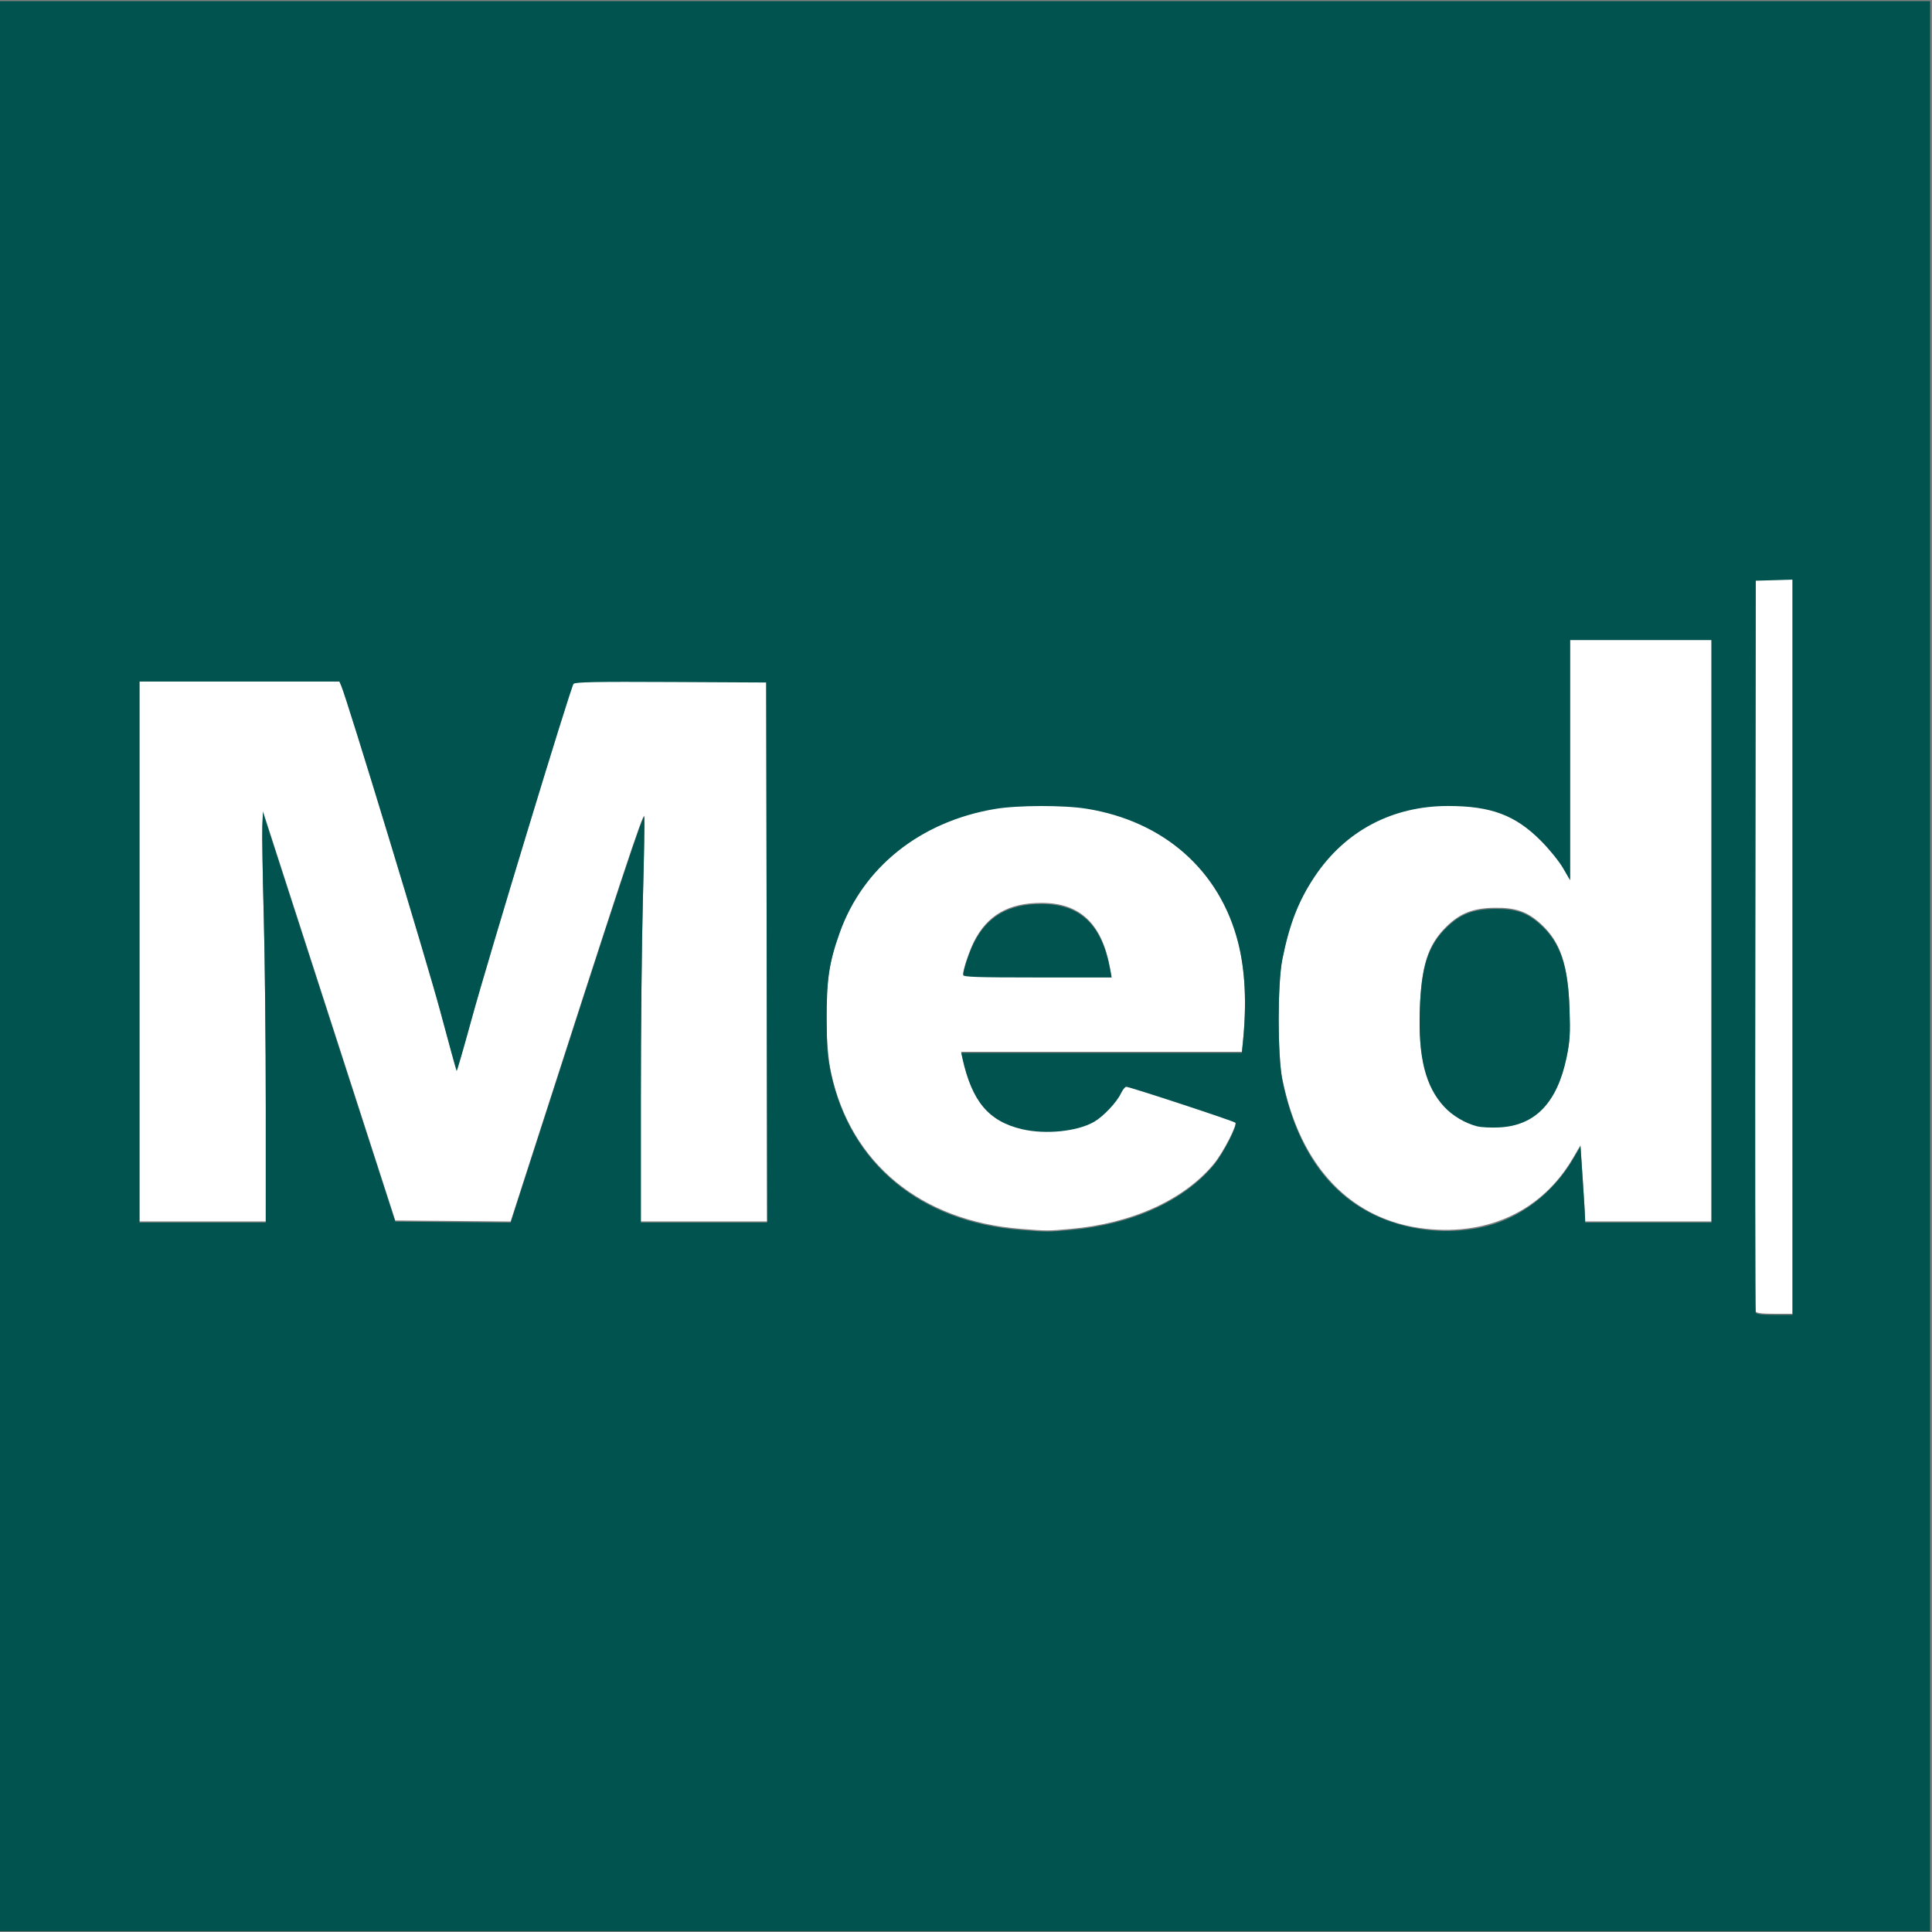
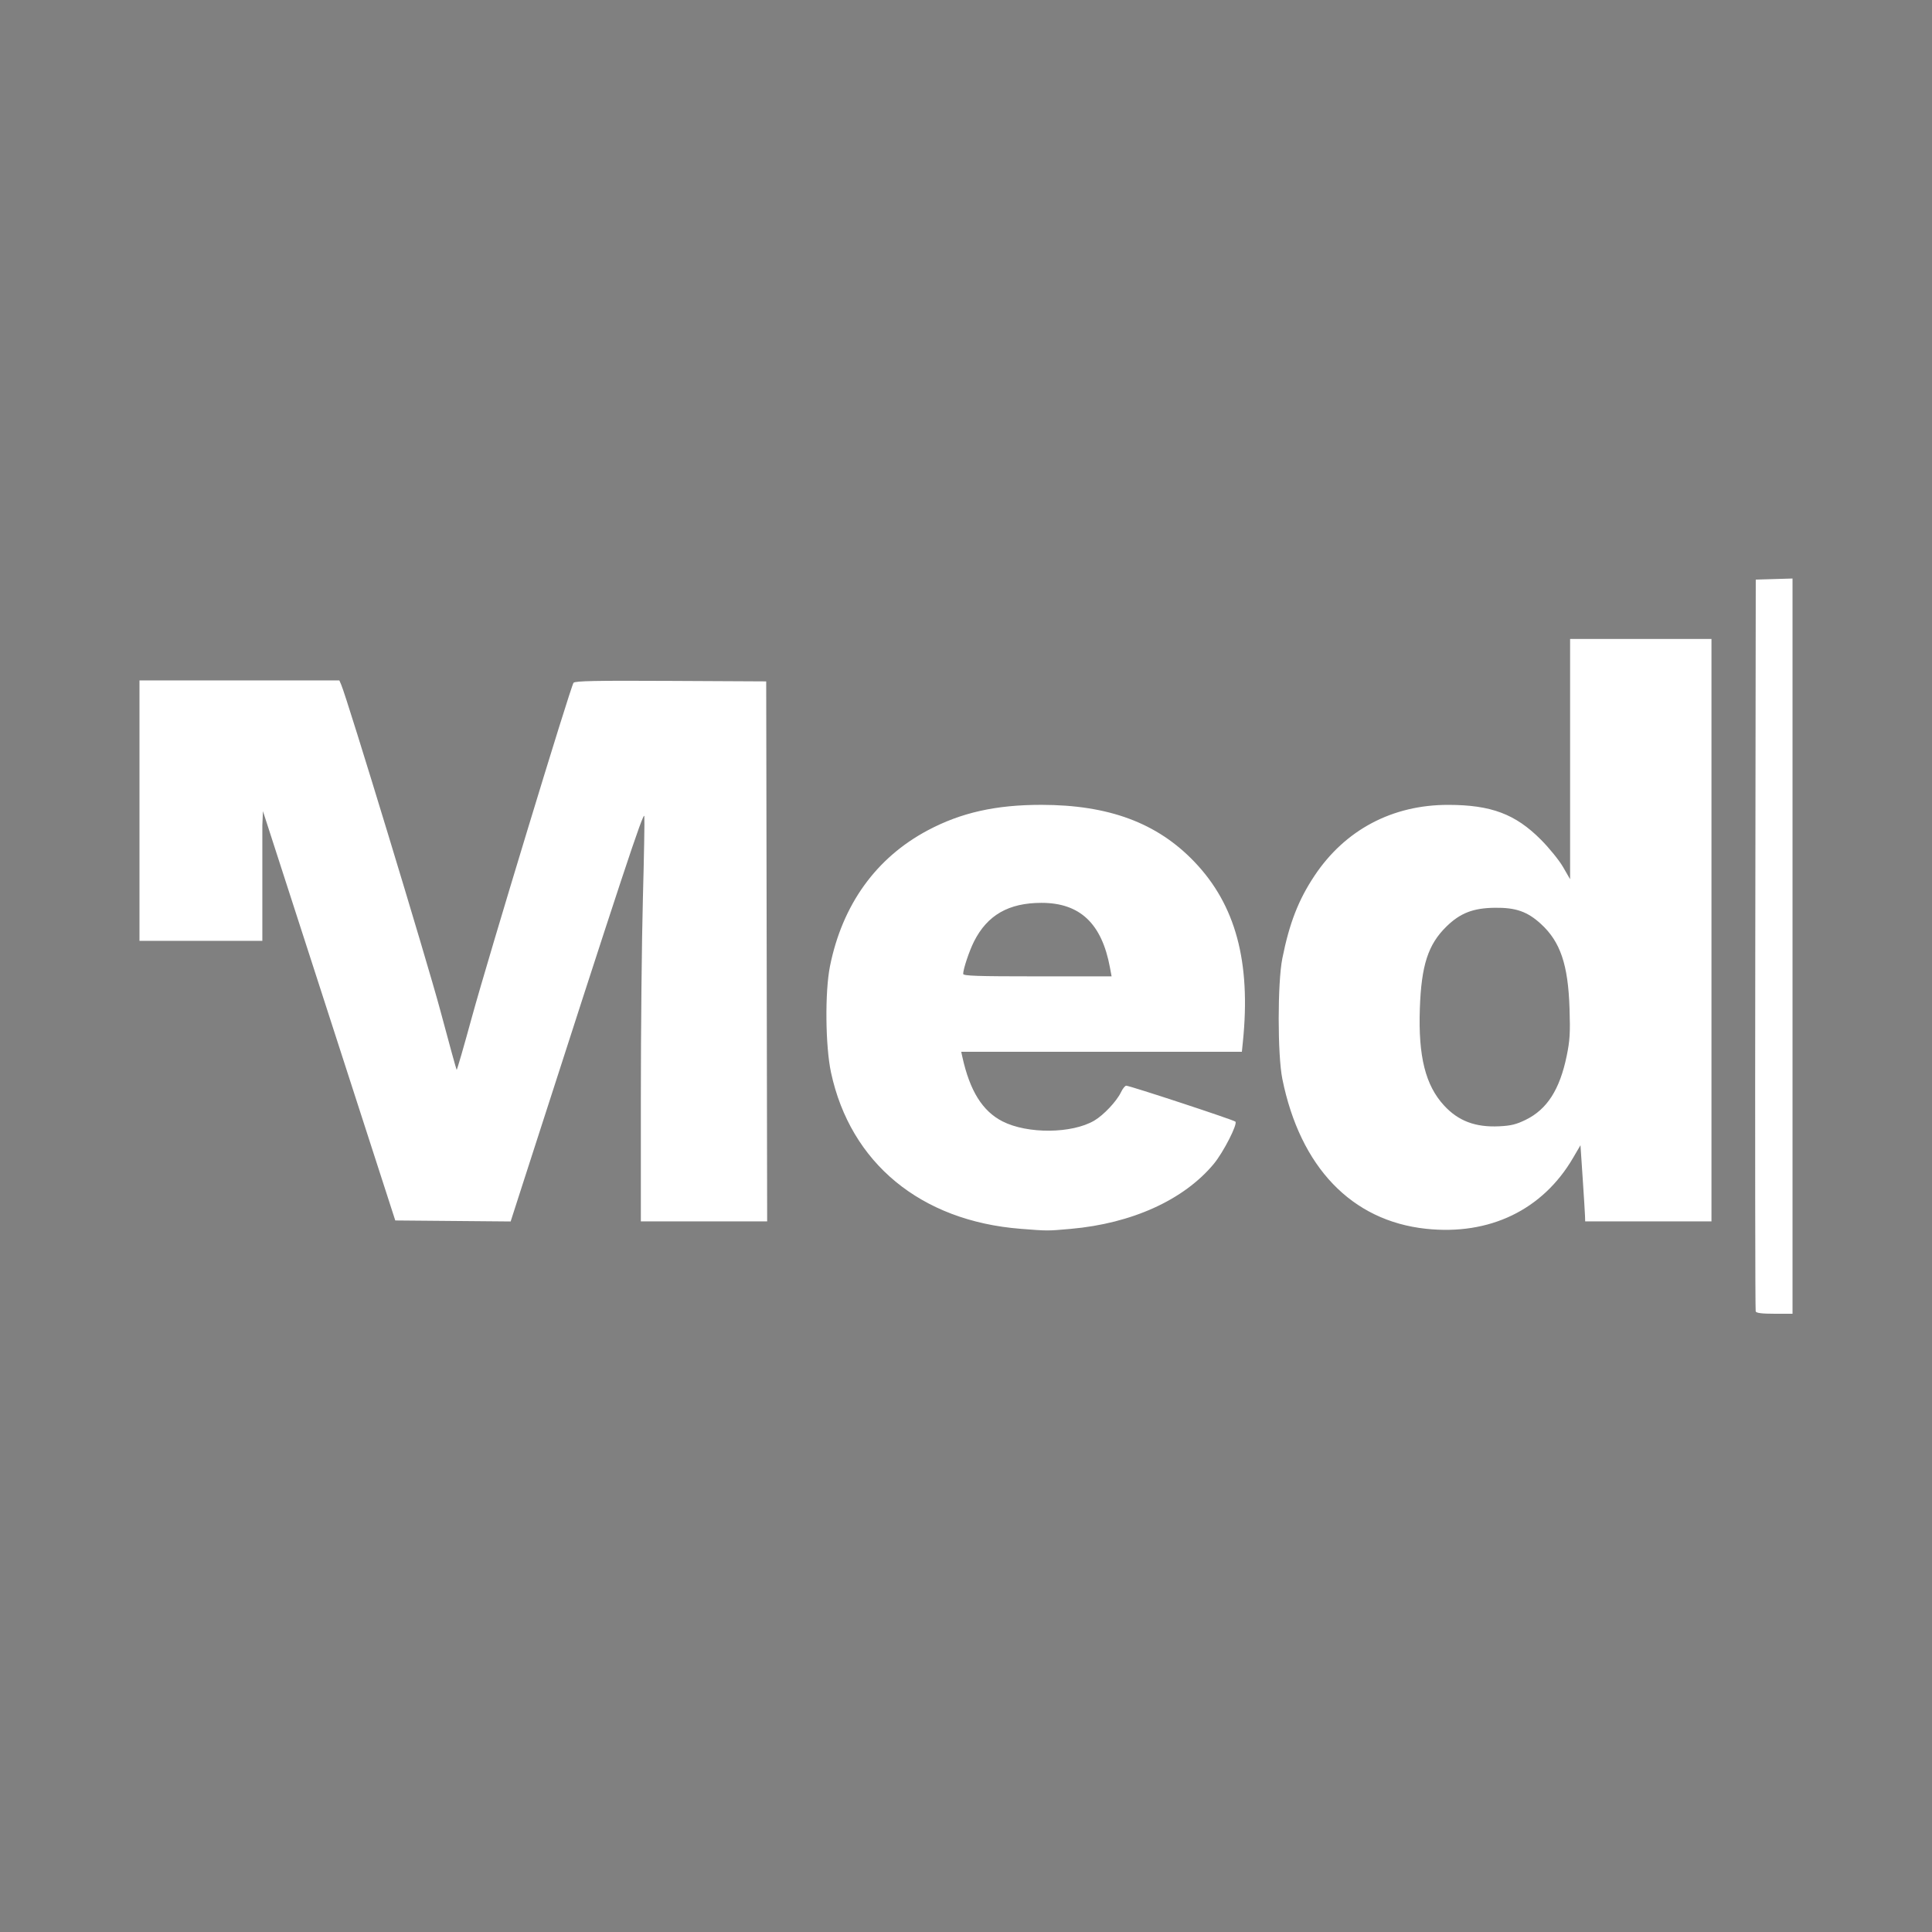
<svg xmlns="http://www.w3.org/2000/svg" data-bbox="0 0.277 479.531 479.533" viewBox="0 0 480 480" height="480" width="480" data-type="color">
  <rect x="0" y="0" width="480" height="480" fill="#808080" stroke="none" />
  <g>
-     <path d="M436.195 325.816c-.12-.324-.168-41.363-.101-91.203l.12-90.613 4.567-.133 4.567-.137v182.668h-4.465c-3.14 0-4.531-.171-4.688-.582Zm-182.613-20.52c-24.828-1.944-42.285-16.335-47.121-38.843-1.402-6.543-1.535-20.02-.258-26.383 3.07-15.308 11.453-26.957 24.317-33.789 8.27-4.39 16.875-6.32 28.175-6.32 16.766.008 28.782 4.473 38.035 14.137 10.266 10.722 14.082 24.879 12.06 44.75l-.25 2.46h-69.728l.282 1.286c1.863 8.441 4.996 13.469 9.98 16.011 6.2 3.16 17.223 3.07 22.79-.19 2.32-1.36 5.566-4.806 6.628-7.036.43-.902 1.024-1.64 1.317-1.64.886 0 26.656 8.48 27.12 8.925.614.586-3 7.649-5.374 10.508-7.434 8.945-20.344 14.805-35.567 16.14-5.851.516-5.593.516-12.406-.015Zm22.176-64.944c-2.024-10.915-7.453-16.04-16.996-16.04-8.164 0-13.457 3.032-16.774 9.602-1.172 2.324-2.691 6.86-2.691 8.043 0 .5 3.488.617 18.437.617h18.438Zm78.515 64.933c-18.476-1.98-31.257-15.324-35.683-37.246-1.203-5.965-1.203-23.883 0-29.914 1.754-8.77 4-14.547 7.992-20.547 7.594-11.41 19.332-17.629 33.242-17.61 10.645.016 16.668 2.278 23.004 8.641 2.063 2.07 4.54 5.125 5.504 6.793l1.754 3.036V158.75h35.125v144.703h-31.379l-.035-1.289c-.02-.707-.285-4.965-.586-9.46l-.547-8.177-1.836 3.141c-7.566 12.95-20.765 19.309-36.558 17.617Zm24.836-27.098c5.266-2.59 8.399-7.484 10.121-15.8.801-3.864.915-5.742.715-11.852-.351-10.887-2.28-16.57-7.12-20.996-3.36-3.07-6.231-4.074-11.47-4.004-5.359.07-8.562 1.309-11.976 4.645-4.582 4.472-6.258 9.648-6.625 20.441-.406 11.86 1.39 19.024 6.027 24.05 3.54 3.84 7.778 5.438 13.676 5.157 2.945-.14 4.27-.469 6.652-1.64ZM34.652 236.255v-67.2h49.66l.458 1.051c1.503 3.454 21.328 68.614 24.597 80.844 2.16 8.086 4 14.77 4.086 14.856.09.09 1.79-5.79 3.777-13.055 4.008-14.648 24.536-82.184 25.262-83.113.36-.465 5.547-.567 24.164-.469l23.703.121.121 67.082.118 67.082h-31.38v-30.789c0-16.934.227-39.219.509-49.523.28-10.301.441-19.461.355-20.356-.148-1.512-5.422 14.438-30.234 91.426l-2.98 9.258-28.665-.25-16.437-50.848-16.438-50.844-.152 3.547c-.082 1.953.078 11.98.355 22.281.278 10.305.5 31.641.5 47.415v28.683H34.652Zm0 0" fill="#ffffff" data-color="1" />
-     <path d="M0 240.043V.277h479.531V479.81H0Zm445.348-4.7v-91.335l-4.567.137-4.566.132-.121 90.614c-.067 49.84-.02 90.879.101 91.203.157.41 1.547.582 4.688.582h4.465Zm-179.36 70.247c15.223-1.336 28.133-7.195 35.567-16.14 2.375-2.86 5.988-9.923 5.375-10.509-.465-.445-26.235-8.925-27.121-8.925-.293 0-.887.738-1.317 1.64-1.062 2.235-4.308 5.676-6.629 7.035-4.117 2.414-12.086 3.235-17.945 1.856-8.313-1.961-12.445-6.887-14.824-17.676l-.281-1.285h69.726l.25-2.461c.988-9.719.598-17.965-1.18-24.934-4.57-17.918-18.402-30.144-37.613-33.261-5.672-.918-17.152-.895-22.773.05-18.543 3.122-32.766 14.446-38.586 30.73-2.63 7.364-3.27 11.583-3.25 21.446.015 7.172.203 9.508 1.074 13.574 4.836 22.508 22.293 36.899 47.121 38.844 6.813.531 6.555.531 12.406.016Zm-26.691-63.356c0-1.18 1.52-5.718 2.691-8.043 3.317-6.57 8.61-9.601 16.774-9.601 9.543 0 14.972 5.125 16.996 16.039l.414 2.223h-18.438c-14.949 0-18.437-.118-18.437-.618Zm130.086 62.387c8.648-2.18 16.578-8.348 21.445-16.676l1.836-3.14.547 8.175c.3 4.497.566 8.754.586 9.461l.039 1.29h31.375V159.026h-35.125v59.688l-1.754-3.035c-.965-1.668-3.441-4.723-5.504-6.793-6.336-6.364-12.355-8.625-23.004-8.64-13.91-.02-25.648 6.198-33.242 17.608-3.992 6-6.238 11.778-7.988 20.551-1.207 6.028-1.207 23.946-.004 29.91 3.234 16.032 10.625 27.215 21.816 33.016 8.656 4.488 19.383 5.707 28.977 3.29Zm-2.36-24.781c-3.011-.762-6.16-2.63-8.242-4.89-4.636-5.028-6.433-12.188-6.027-24.052.367-10.793 2.043-15.968 6.625-20.441 3.414-3.332 6.617-4.574 11.976-4.644 5.239-.067 8.11.933 11.47 4.003 4.84 4.426 6.769 10.11 7.12 20.996.2 6.11.086 7.989-.715 11.852-2.347 11.332-7.808 17.012-16.773 17.441-2.023.098-4.469-.023-5.434-.265Zm-300.992-4.793c0-15.774-.222-37.11-.5-47.414-.277-10.301-.437-20.328-.355-22.281l.152-3.547 16.438 50.843 16.437 50.848 28.664.25 2.98-9.258c24.813-76.988 30.087-92.937 30.235-91.425.086.894-.074 10.054-.355 20.355-.282 10.305-.512 32.59-.508 49.523v30.79h31.379l-.118-67.083-.12-67.082-23.704-.12c-18.617-.098-23.804.003-24.164.468-.73.93-21.254 68.465-25.262 83.113-1.988 7.266-3.687 13.145-3.777 13.055-.086-.086-1.926-6.77-4.086-14.855-3.27-12.23-23.094-77.391-24.597-80.84l-.457-1.055h-49.66V303.73h31.374Zm0 0" fill="#015350" data-color="2" />
+     <path d="M436.195 325.816c-.12-.324-.168-41.363-.101-91.203l.12-90.613 4.567-.133 4.567-.137v182.668h-4.465c-3.14 0-4.531-.171-4.688-.582Zm-182.613-20.52c-24.828-1.944-42.285-16.335-47.121-38.843-1.402-6.543-1.535-20.02-.258-26.383 3.07-15.308 11.453-26.957 24.317-33.789 8.27-4.39 16.875-6.32 28.175-6.32 16.766.008 28.782 4.473 38.035 14.137 10.266 10.722 14.082 24.879 12.06 44.75l-.25 2.46h-69.728l.282 1.286c1.863 8.441 4.996 13.469 9.98 16.011 6.2 3.16 17.223 3.07 22.79-.19 2.32-1.36 5.566-4.806 6.628-7.036.43-.902 1.024-1.64 1.317-1.64.886 0 26.656 8.48 27.12 8.925.614.586-3 7.649-5.374 10.508-7.434 8.945-20.344 14.805-35.567 16.14-5.851.516-5.593.516-12.406-.015Zm22.176-64.944c-2.024-10.915-7.453-16.04-16.996-16.04-8.164 0-13.457 3.032-16.774 9.602-1.172 2.324-2.691 6.86-2.691 8.043 0 .5 3.488.617 18.437.617h18.438Zm78.515 64.933c-18.476-1.98-31.257-15.324-35.683-37.246-1.203-5.965-1.203-23.883 0-29.914 1.754-8.77 4-14.547 7.992-20.547 7.594-11.41 19.332-17.629 33.242-17.61 10.645.016 16.668 2.278 23.004 8.641 2.063 2.07 4.54 5.125 5.504 6.793l1.754 3.036V158.75h35.125v144.703h-31.379l-.035-1.289c-.02-.707-.285-4.965-.586-9.46l-.547-8.177-1.836 3.141c-7.566 12.95-20.765 19.309-36.558 17.617Zm24.836-27.098c5.266-2.59 8.399-7.484 10.121-15.8.801-3.864.915-5.742.715-11.852-.351-10.887-2.28-16.57-7.12-20.996-3.36-3.07-6.231-4.074-11.47-4.004-5.359.07-8.562 1.309-11.976 4.645-4.582 4.472-6.258 9.648-6.625 20.441-.406 11.86 1.39 19.024 6.027 24.05 3.54 3.84 7.778 5.438 13.676 5.157 2.945-.14 4.27-.469 6.652-1.64ZM34.652 236.255v-67.2h49.66l.458 1.051c1.503 3.454 21.328 68.614 24.597 80.844 2.16 8.086 4 14.77 4.086 14.856.09.09 1.79-5.79 3.777-13.055 4.008-14.648 24.536-82.184 25.262-83.113.36-.465 5.547-.567 24.164-.469l23.703.121.121 67.082.118 67.082h-31.38v-30.789c0-16.934.227-39.219.509-49.523.28-10.301.441-19.461.355-20.356-.148-1.512-5.422 14.438-30.234 91.426l-2.98 9.258-28.665-.25-16.437-50.848-16.438-50.844-.152 3.547v28.683H34.652Zm0 0" fill="#ffffff" data-color="1" />
  </g>
</svg>